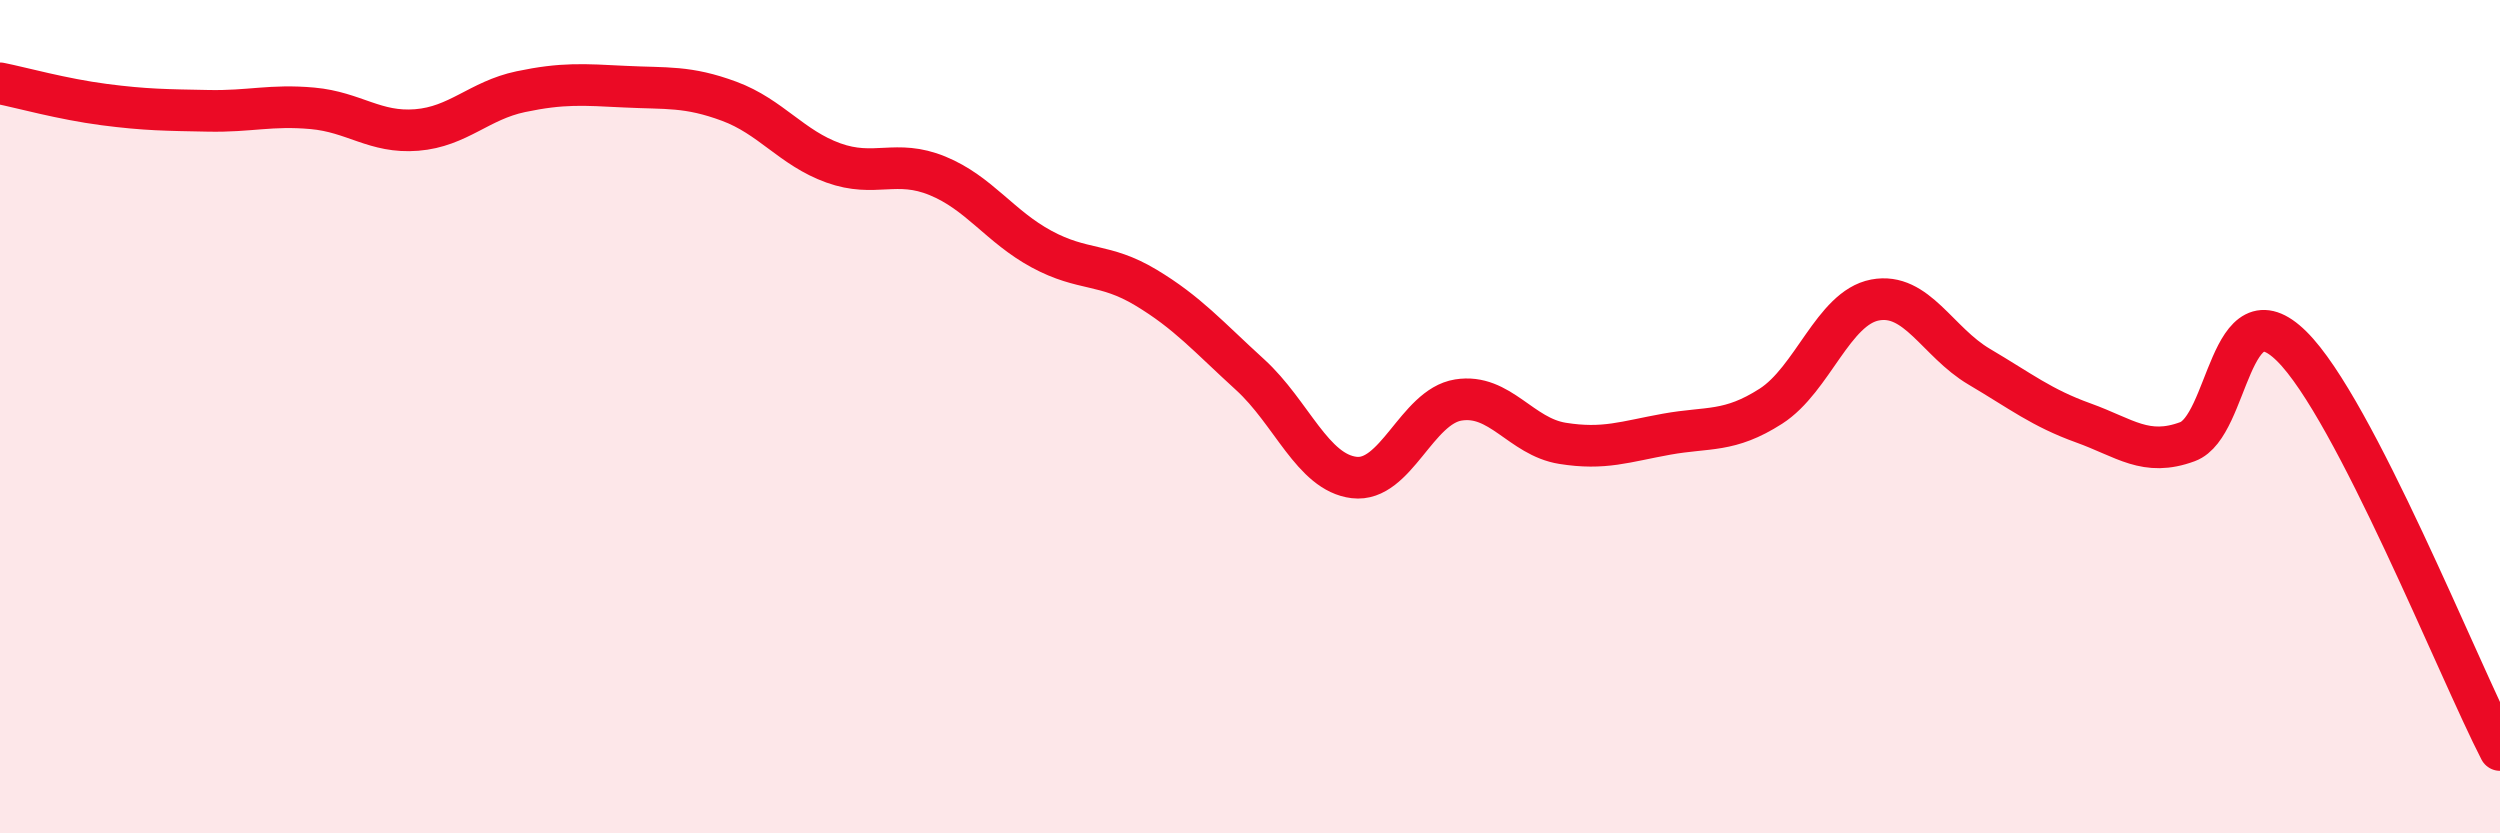
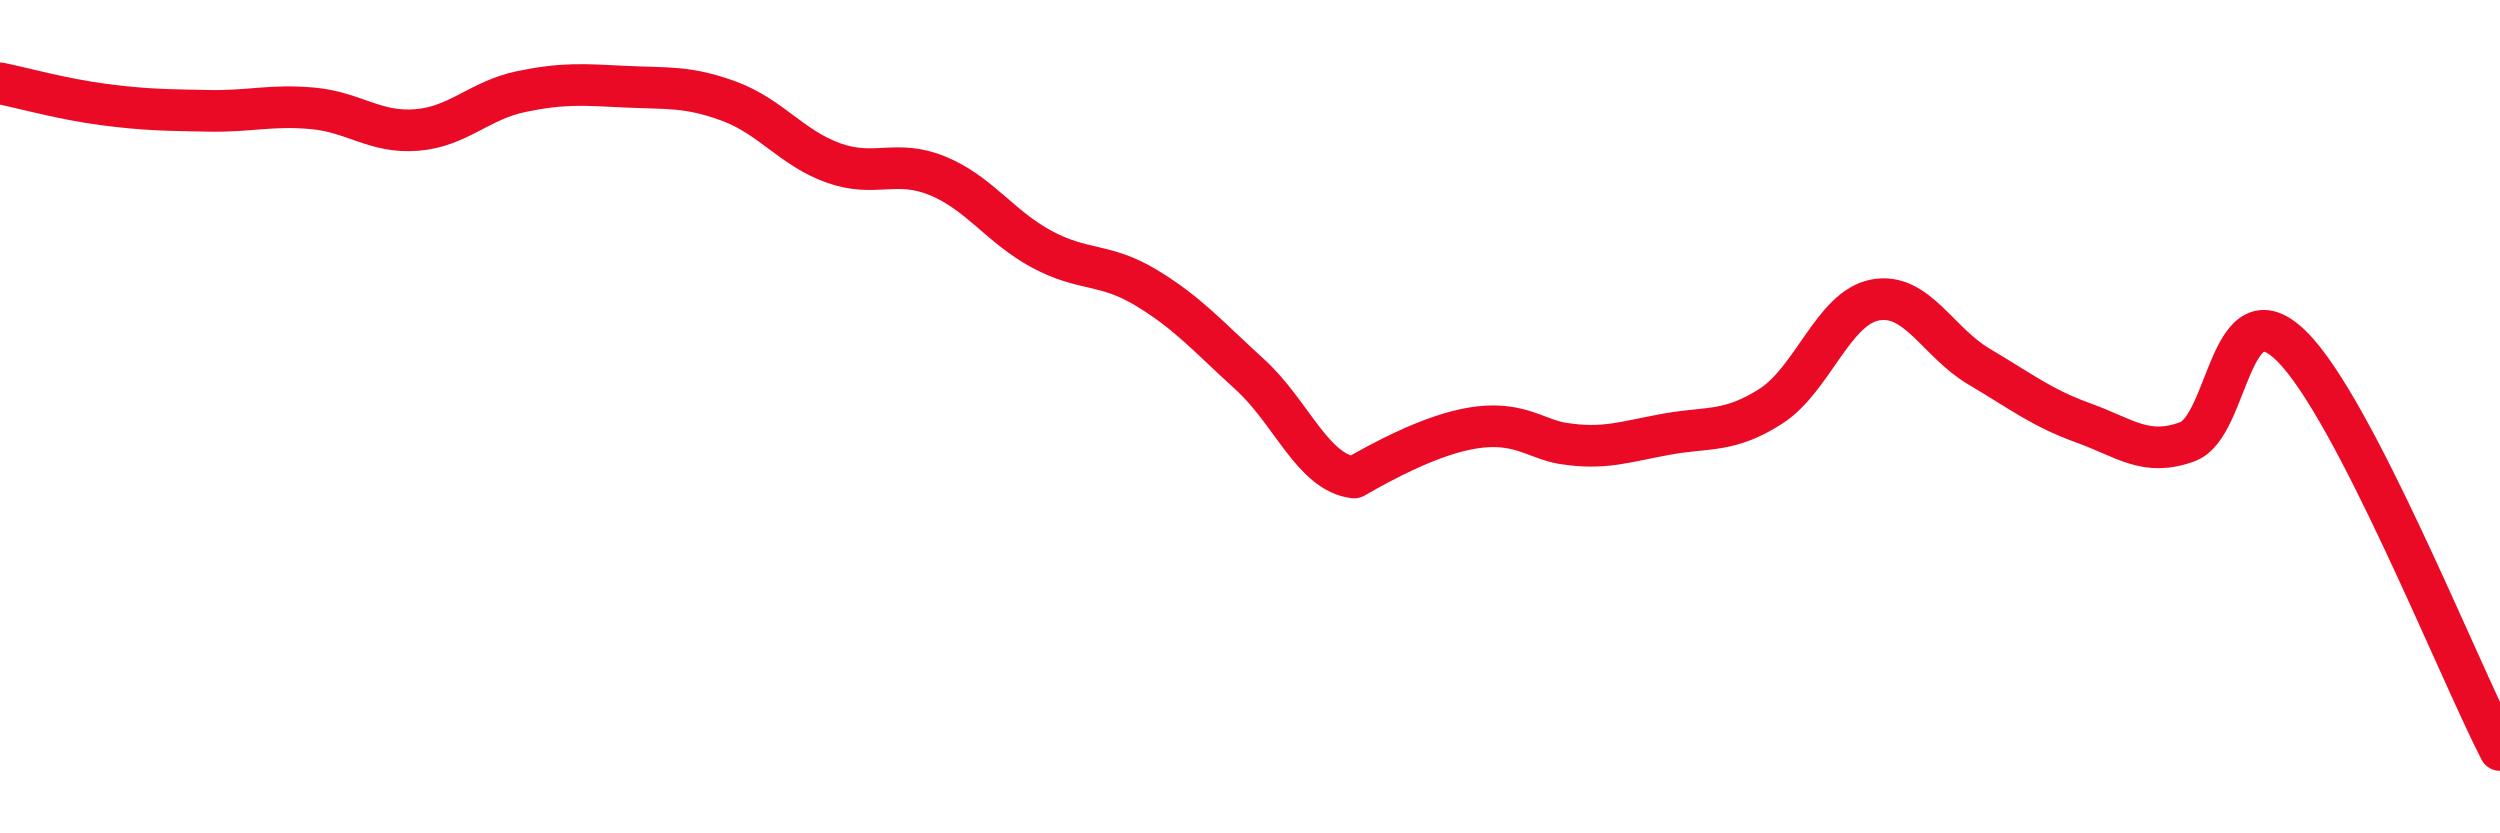
<svg xmlns="http://www.w3.org/2000/svg" width="60" height="20" viewBox="0 0 60 20">
-   <path d="M 0,2 C 0.5,2.1 1.5,2.38 2.5,2.51 C 3.5,2.64 4,2.64 5,2.66 C 6,2.68 6.5,2.51 7.5,2.6 C 8.5,2.69 9,3.2 10,3.12 C 11,3.04 11.5,2.41 12.5,2.2 C 13.5,1.99 14,2.03 15,2.08 C 16,2.13 16.5,2.06 17.5,2.43 C 18.5,2.8 19,3.55 20,3.91 C 21,4.27 21.5,3.81 22.5,4.22 C 23.5,4.63 24,5.44 25,5.98 C 26,6.52 26.5,6.3 27.5,6.9 C 28.5,7.5 29,8.08 30,8.99 C 31,9.9 31.5,11.34 32.5,11.46 C 33.5,11.58 34,9.76 35,9.6 C 36,9.44 36.5,10.48 37.5,10.64 C 38.5,10.8 39,10.6 40,10.42 C 41,10.24 41.5,10.39 42.5,9.75 C 43.5,9.11 44,7.39 45,7.2 C 46,7.01 46.5,8.21 47.5,8.8 C 48.5,9.39 49,9.79 50,10.15 C 51,10.51 51.5,10.97 52.5,10.6 C 53.5,10.23 53.5,6.83 55,8.31 C 56.5,9.79 59,16.06 60,18L60 20L0 20Z" fill="#EB0A25" opacity="0.1" stroke-linecap="round" stroke-linejoin="round" />
-   <path d="M 0,2 C 0.5,2.1 1.5,2.38 2.5,2.51 C 3.5,2.64 4,2.64 5,2.66 C 6,2.68 6.5,2.51 7.5,2.6 C 8.5,2.69 9,3.2 10,3.12 C 11,3.04 11.5,2.41 12.5,2.2 C 13.5,1.99 14,2.03 15,2.08 C 16,2.13 16.5,2.06 17.5,2.43 C 18.5,2.8 19,3.55 20,3.91 C 21,4.27 21.5,3.81 22.5,4.22 C 23.5,4.63 24,5.44 25,5.98 C 26,6.52 26.5,6.3 27.5,6.9 C 28.5,7.5 29,8.08 30,8.99 C 31,9.9 31.5,11.34 32.5,11.46 C 33.5,11.58 34,9.76 35,9.6 C 36,9.44 36.5,10.48 37.5,10.64 C 38.5,10.8 39,10.6 40,10.42 C 41,10.24 41.5,10.39 42.5,9.75 C 43.5,9.11 44,7.39 45,7.2 C 46,7.01 46.5,8.21 47.5,8.8 C 48.5,9.39 49,9.79 50,10.15 C 51,10.51 51.5,10.97 52.5,10.6 C 53.5,10.23 53.5,6.83 55,8.31 C 56.5,9.79 59,16.06 60,18" stroke="#EB0A25" stroke-width="1" fill="none" stroke-linecap="round" stroke-linejoin="round" />
+   <path d="M 0,2 C 0.5,2.1 1.5,2.38 2.5,2.51 C 3.5,2.64 4,2.64 5,2.66 C 6,2.68 6.5,2.51 7.5,2.6 C 8.5,2.69 9,3.2 10,3.12 C 11,3.04 11.5,2.41 12.5,2.2 C 13.5,1.99 14,2.03 15,2.08 C 16,2.13 16.5,2.06 17.5,2.43 C 18.5,2.8 19,3.55 20,3.91 C 21,4.27 21.5,3.81 22.5,4.22 C 23.5,4.63 24,5.44 25,5.98 C 26,6.52 26.5,6.3 27.5,6.9 C 28.5,7.5 29,8.08 30,8.99 C 31,9.9 31.5,11.34 32.5,11.46 C 36,9.44 36.5,10.48 37.5,10.64 C 38.5,10.8 39,10.6 40,10.42 C 41,10.24 41.5,10.39 42.5,9.75 C 43.5,9.11 44,7.39 45,7.2 C 46,7.01 46.5,8.21 47.5,8.8 C 48.5,9.39 49,9.79 50,10.15 C 51,10.51 51.5,10.97 52.5,10.6 C 53.5,10.23 53.5,6.83 55,8.31 C 56.5,9.79 59,16.06 60,18" stroke="#EB0A25" stroke-width="1" fill="none" stroke-linecap="round" stroke-linejoin="round" />
</svg>